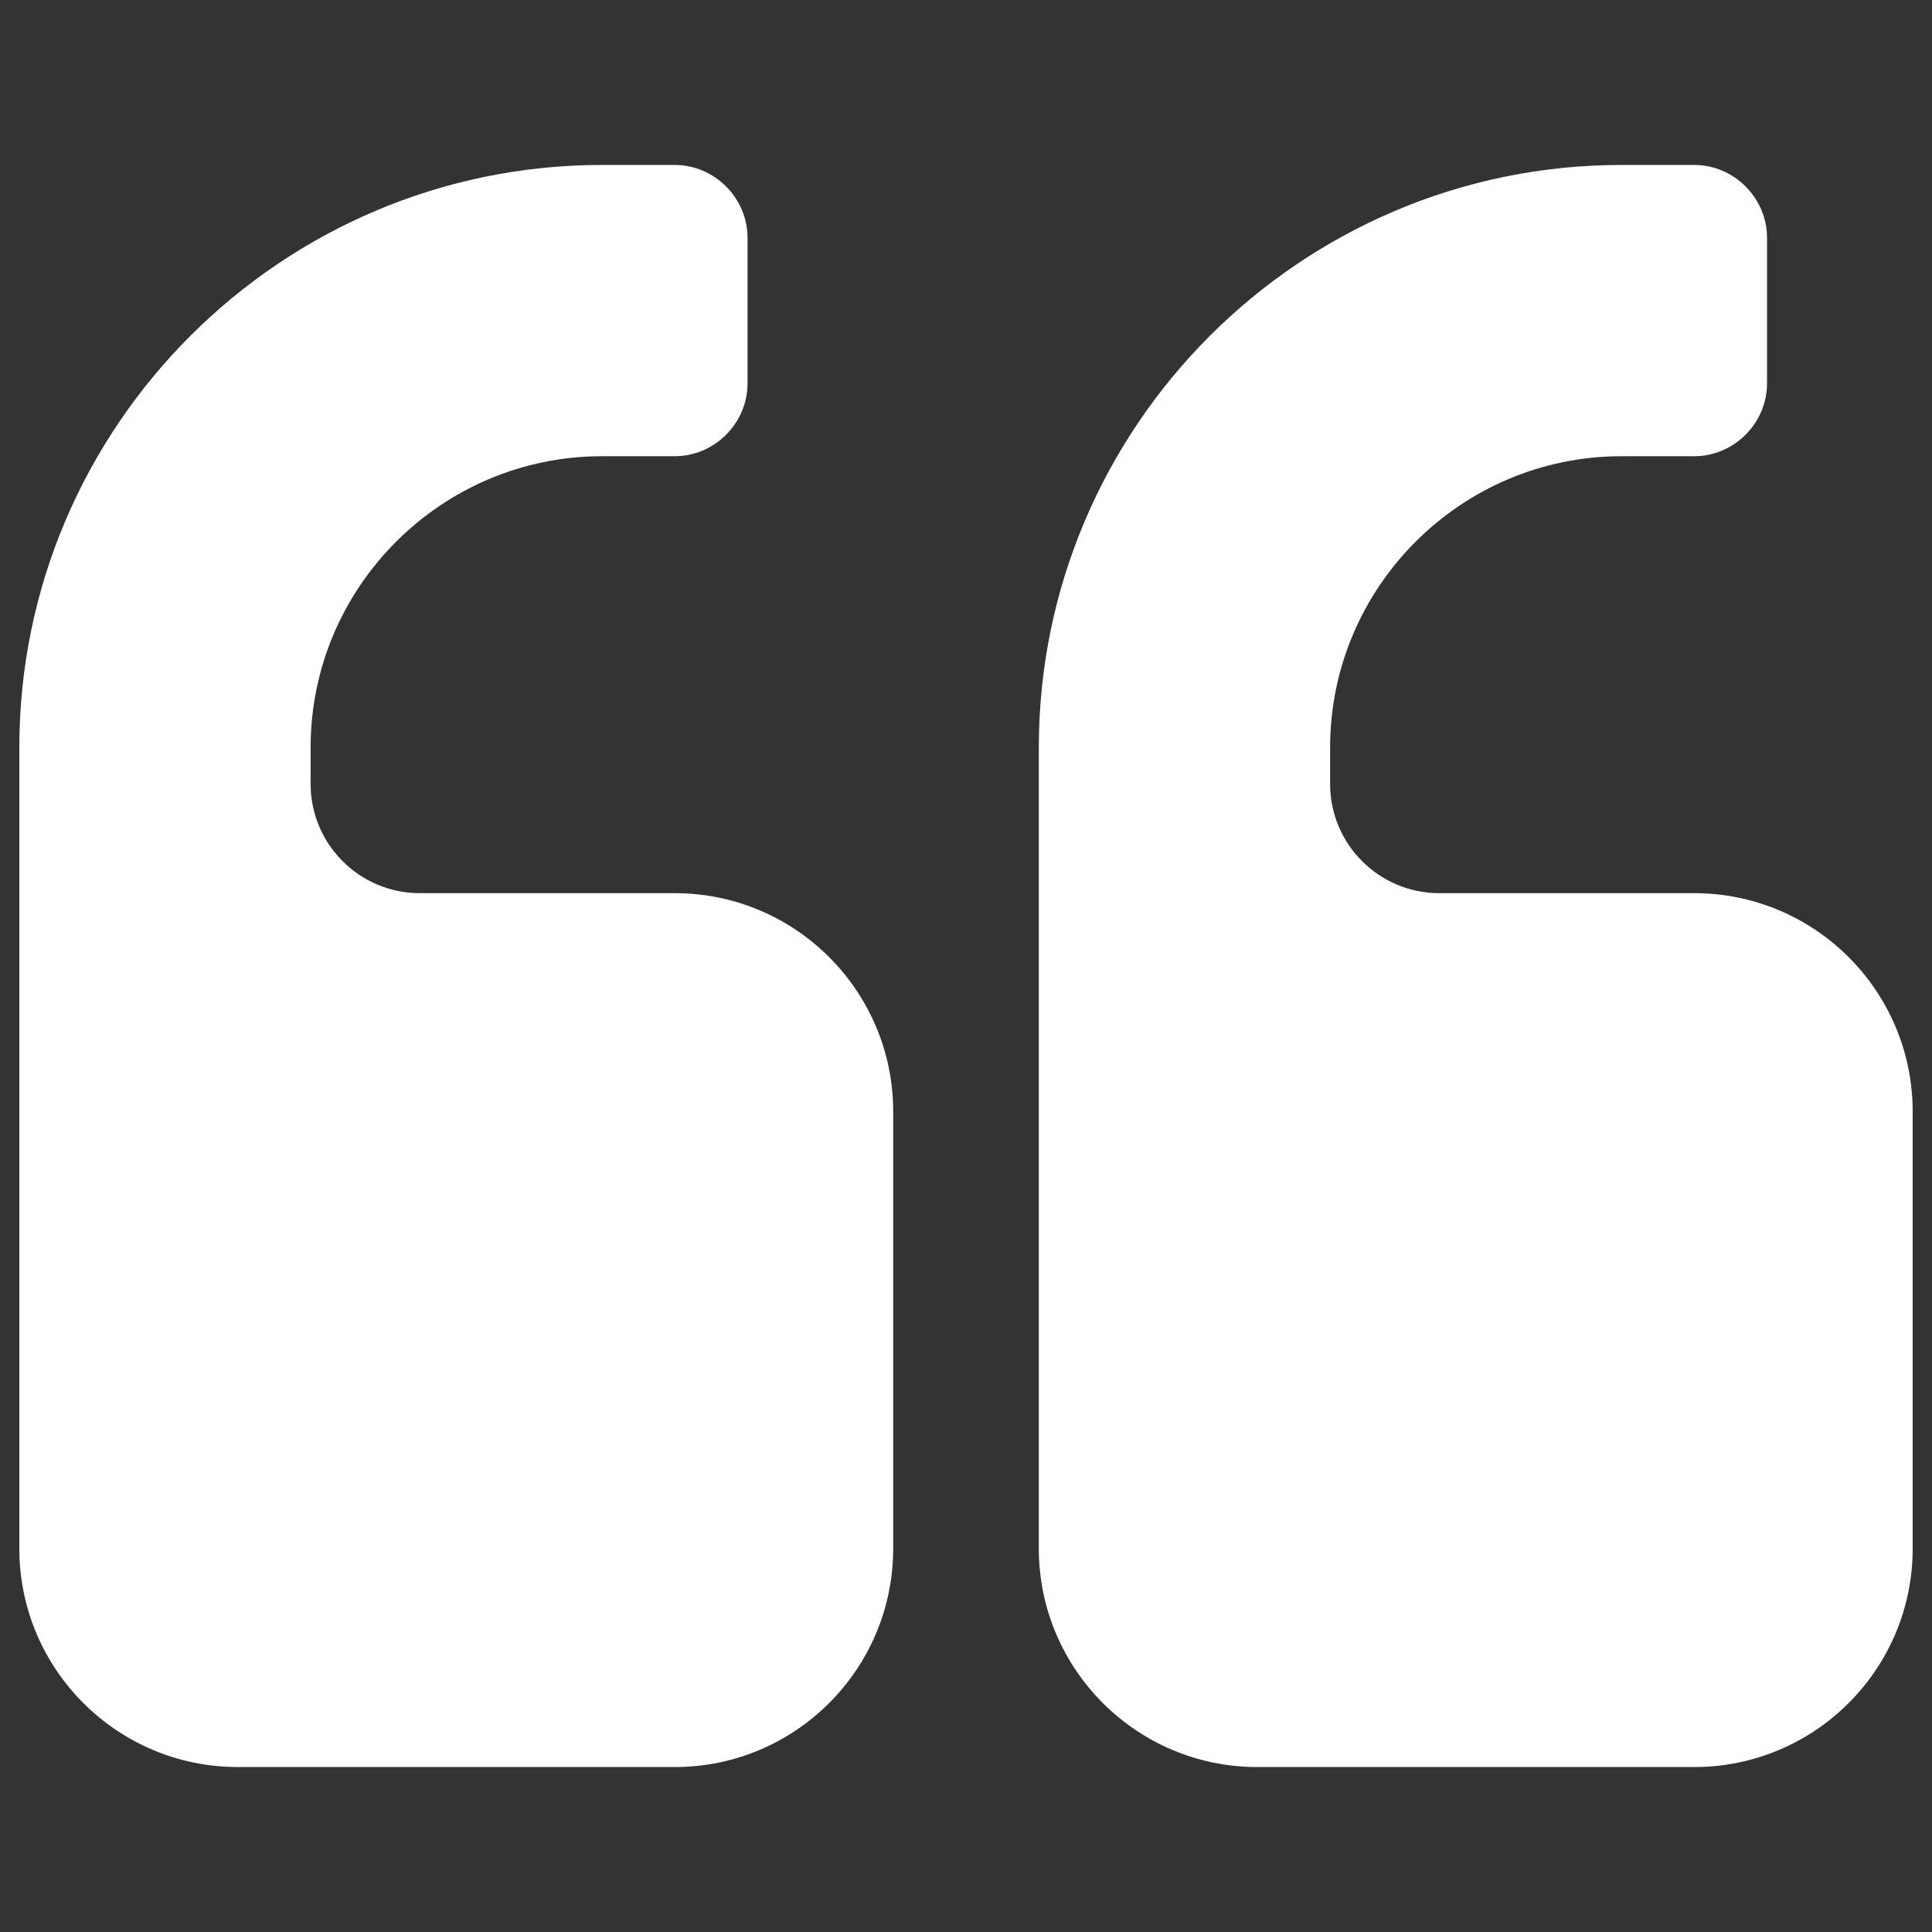
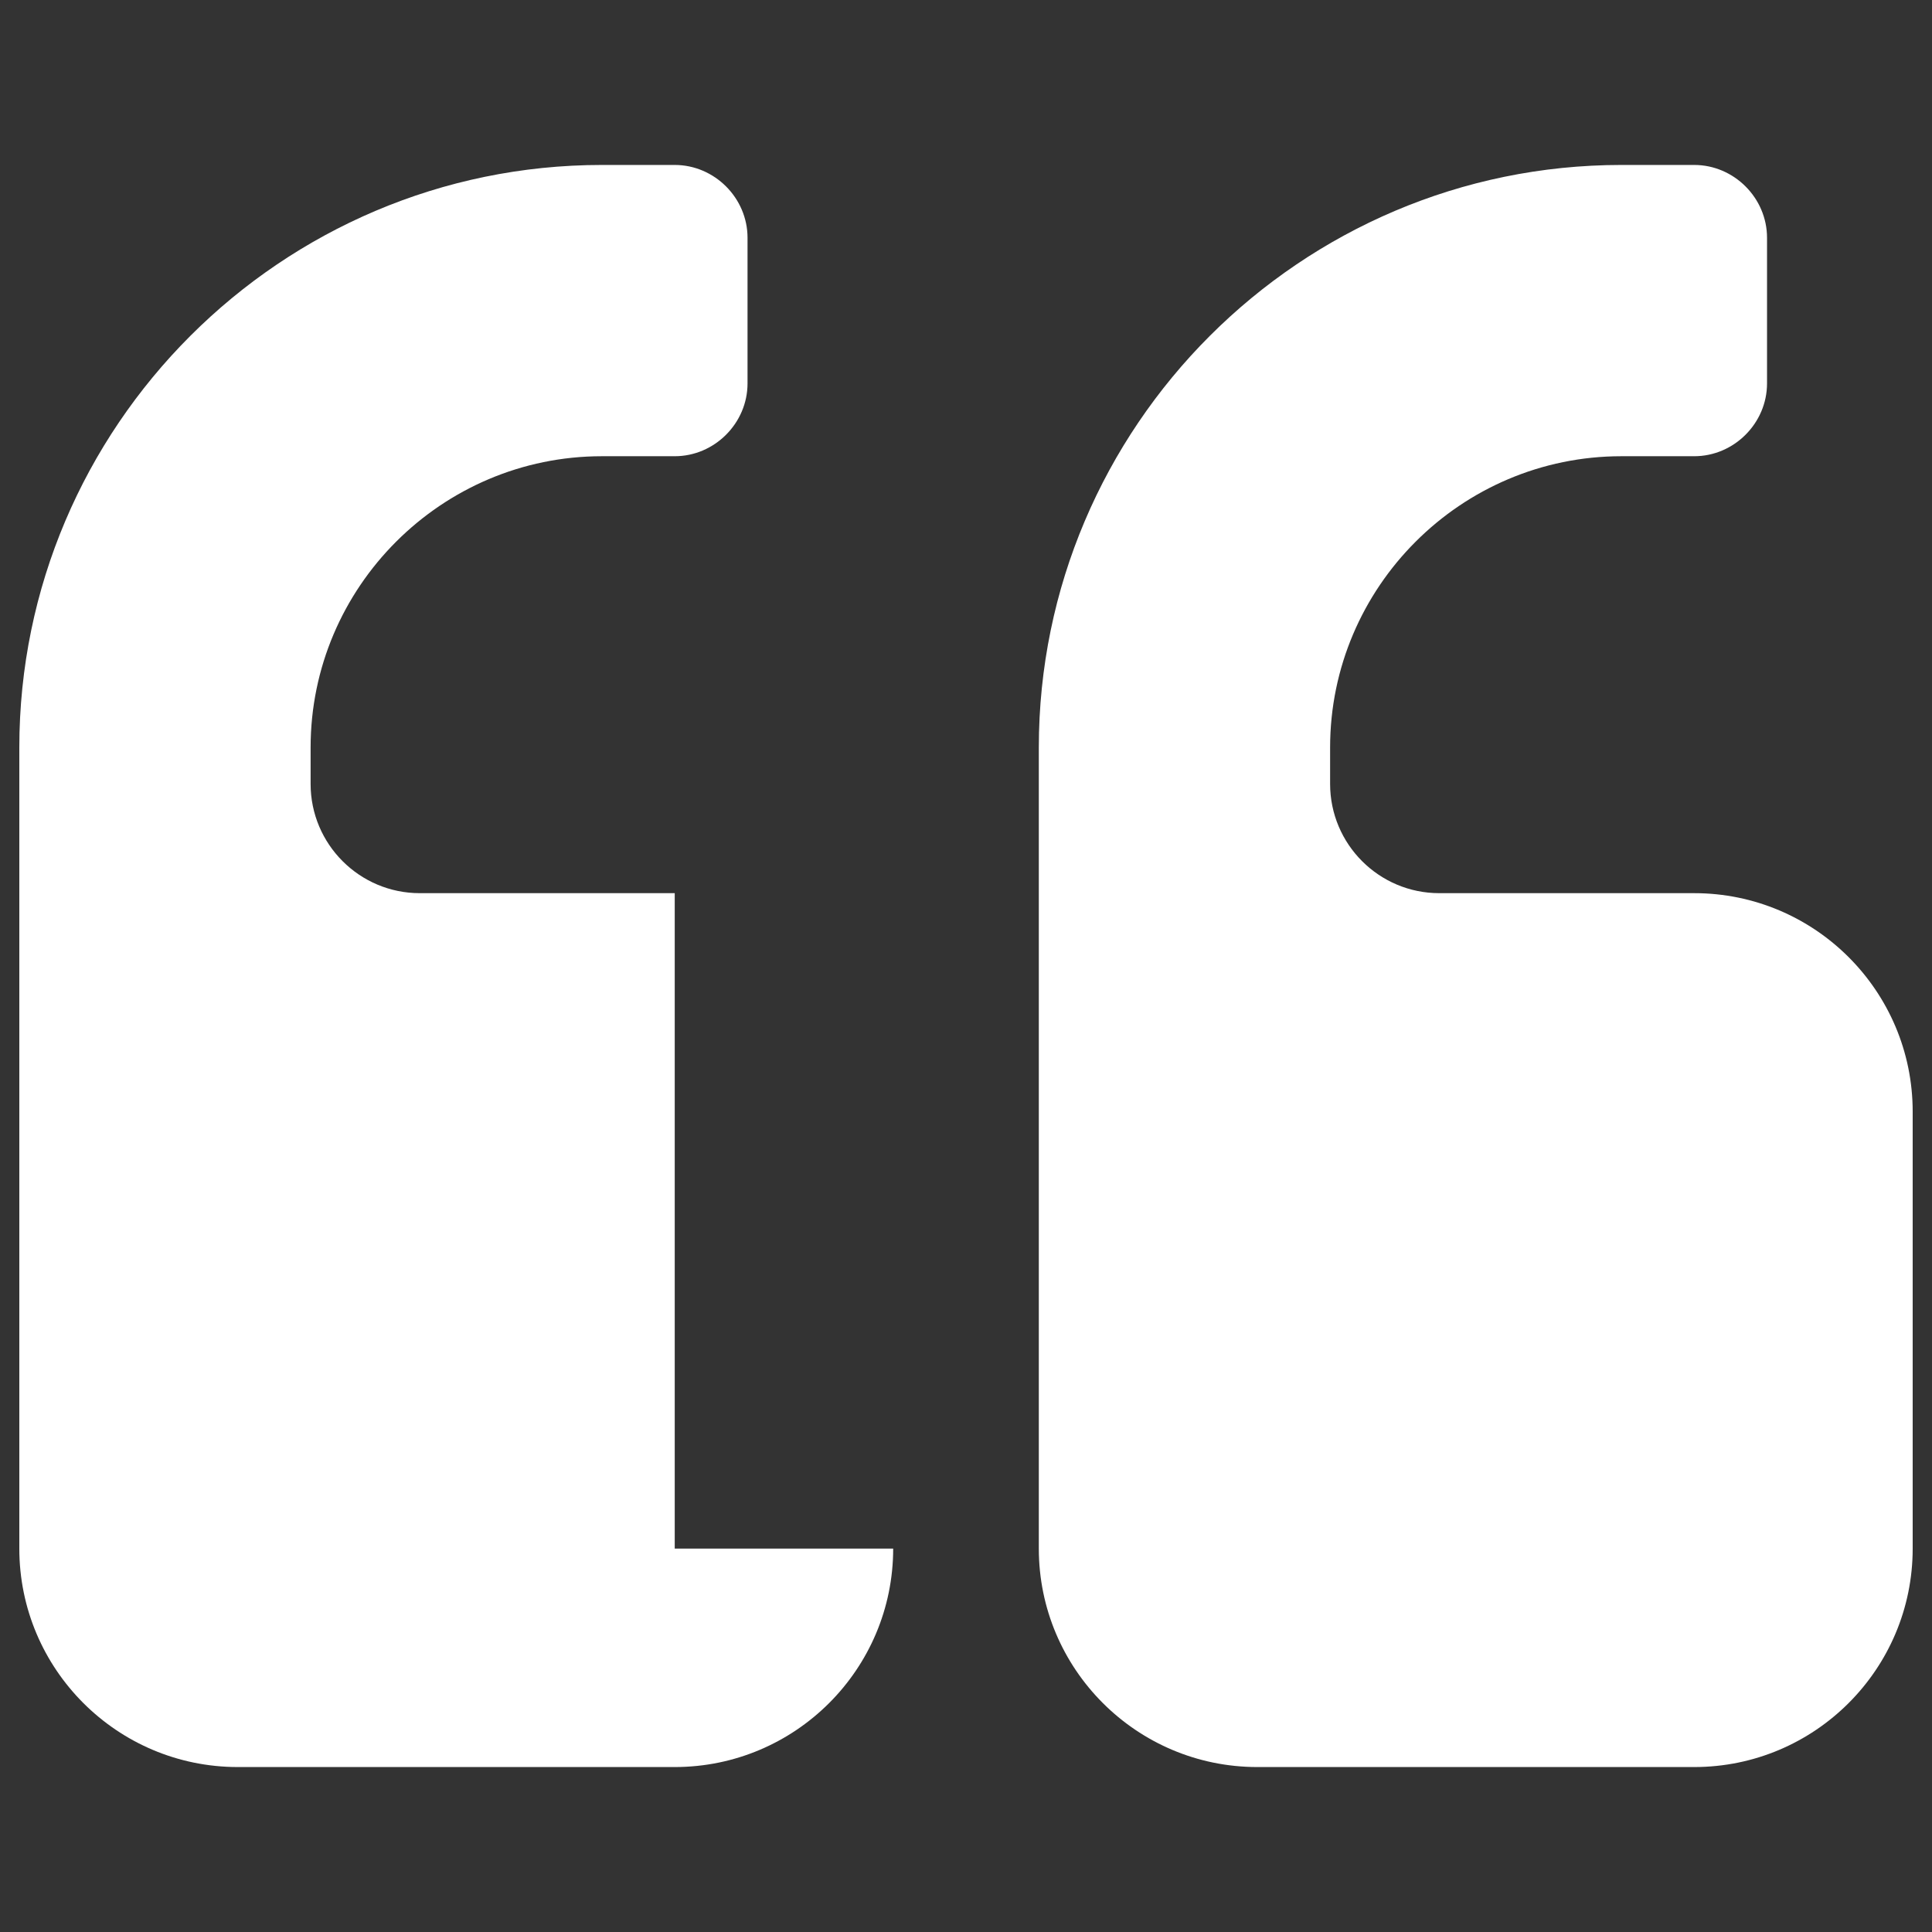
<svg xmlns="http://www.w3.org/2000/svg" version="1.1" id="Layer_1" x="0px" y="0px" viewBox="0 0 100 100" enable-background="new 0 0 100 100" xml:space="preserve">
  <rect x="0" y="0" width="100" height="100" fill="#333333" stroke="none" />
  <g>
-     <path fill="#FFFFFF" d="M46.231,80.154c0,6.242-5.066,11.308-11.308,11.308H12.308C6.066,91.462,1,86.396,1,80.154V38.692   C1,22.083,14.549,8.538,31.154,8.538h3.769c2.061,0,3.769,1.709,3.769,3.769v7.538c0,2.061-1.709,3.769-3.769,3.769h-3.769   c-8.303,0-15.077,6.774-15.077,15.077v1.885c0,3.121,2.533,5.654,5.65,5.654h13.197c6.242,0,11.308,5.066,11.308,11.308V80.154z    M99,80.154c0,6.242-5.066,11.308-11.308,11.308H65.077c-6.242,0-11.308-5.066-11.308-11.308V38.692   c0-16.61,13.549-30.154,30.154-30.154h3.769c2.061,0,3.769,1.709,3.769,3.769v7.538c0,2.061-1.709,3.769-3.769,3.769h-3.769   c-8.303,0-15.077,6.774-15.077,15.077v1.885c0,3.121,2.533,5.654,5.65,5.654h13.197C93.934,46.231,99,51.296,99,57.538V80.154z" />
+     <path fill="#FFFFFF" d="M46.231,80.154c0,6.242-5.066,11.308-11.308,11.308H12.308C6.066,91.462,1,86.396,1,80.154V38.692   C1,22.083,14.549,8.538,31.154,8.538h3.769c2.061,0,3.769,1.709,3.769,3.769v7.538c0,2.061-1.709,3.769-3.769,3.769h-3.769   c-8.303,0-15.077,6.774-15.077,15.077v1.885c0,3.121,2.533,5.654,5.65,5.654h13.197V80.154z    M99,80.154c0,6.242-5.066,11.308-11.308,11.308H65.077c-6.242,0-11.308-5.066-11.308-11.308V38.692   c0-16.61,13.549-30.154,30.154-30.154h3.769c2.061,0,3.769,1.709,3.769,3.769v7.538c0,2.061-1.709,3.769-3.769,3.769h-3.769   c-8.303,0-15.077,6.774-15.077,15.077v1.885c0,3.121,2.533,5.654,5.65,5.654h13.197C93.934,46.231,99,51.296,99,57.538V80.154z" />
  </g>
  <g>
</g>
  <g>
</g>
  <g>
</g>
  <g>
</g>
  <g>
</g>
  <g>
</g>
  <g>
</g>
  <g>
</g>
  <g>
</g>
  <g>
</g>
  <g>
</g>
  <g>
</g>
  <g>
</g>
  <g>
</g>
  <g>
</g>
</svg>